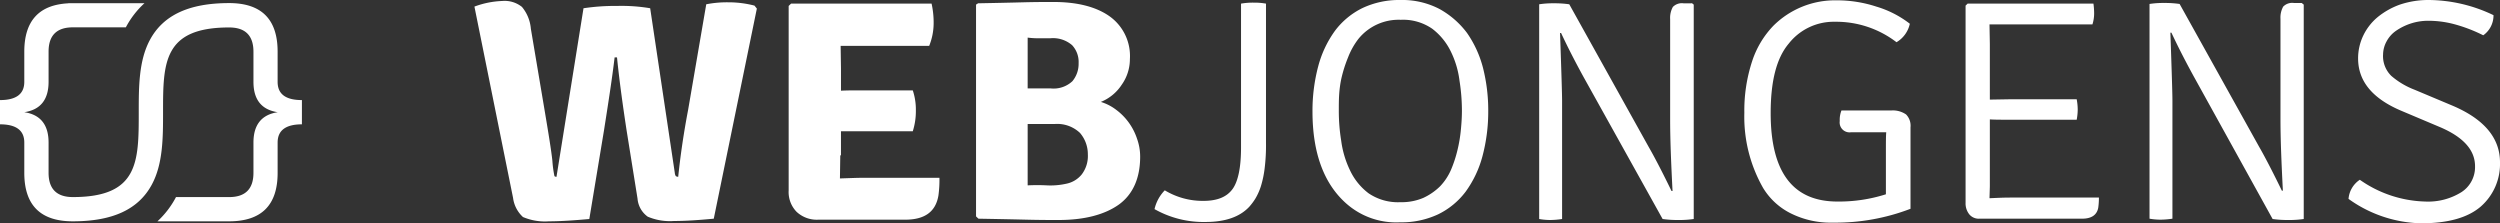
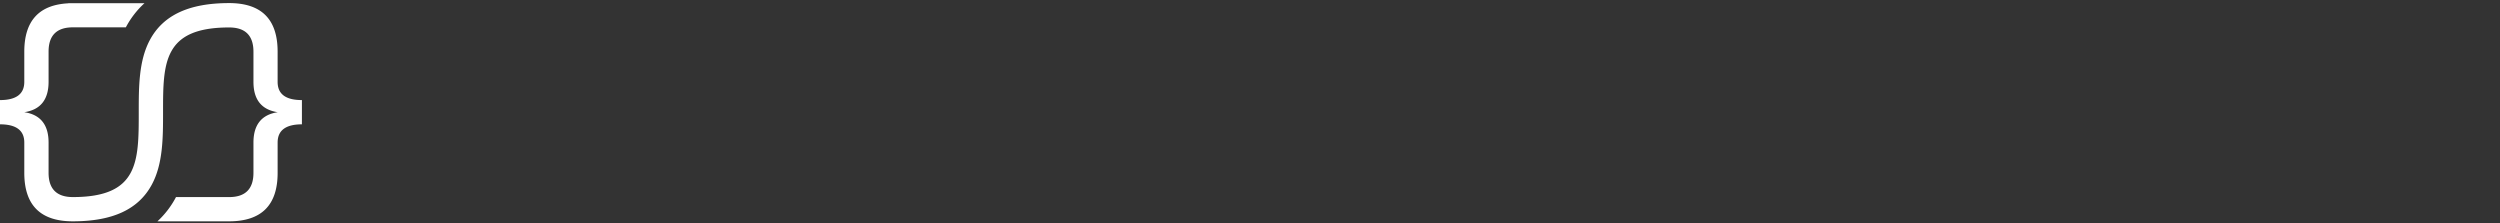
<svg xmlns="http://www.w3.org/2000/svg" width="384.908" height="34.38" viewBox="0 0 384.908 34.38">
  <rect x="0" y="0" width="384.908" height="34.38" fill="#333333" stroke="none" />
  <defs>
    <style>.cls-1{fill:#fff;}</style>
  </defs>
  <g id="Laag_2" data-name="Laag 2">
    <g id="Laag_1-2" data-name="Laag 1">
-       <path class="cls-1" d="M78.993,30.47,73.045,1.016A13.575,13.575,0,0,1,77.309.152a4.258,4.258,0,0,1,3.053.914A6.003,6.003,0,0,1,81.731,4.418l2.106,12.492c.632,3.758,1.053,6.348,1.211,7.871a17.126,17.126,0,0,0,.316,2.336.455.455,0,0,0,.316.102L89.838,1.27A32.726,32.726,0,0,1,94.997.914a26.566,26.566,0,0,1,5.106.355l3.79,25.34a1.123,1.123,0,0,0,.158.508.781.781,0,0,0,.368.102c.316-3.047.79-6.449,1.527-10.309l2.79-16.25a16.498,16.498,0,0,1,3.369-.305A15.988,15.988,0,0,1,116.16.863l.368.457-6.633,32.349c-2.158.203-4.212.355-6.107.355a8.76,8.76,0,0,1-4.054-.66,3.791,3.791,0,0,1-1.579-2.793l-1.685-10.512c-.579-3.809-1.105-7.567-1.474-11.223h-.368c-.369,3.148-.948,6.856-1.632,11.223L90.733,33.72c-2.264.203-4.37.355-6.212.355a8.652,8.652,0,0,1-4.001-.66A4.827,4.827,0,0,1,78.993,30.47Zm50.38-6.551-.053,3.504v.051c1.527-.051,2.79-.102,3.685-.102h11.634a17.487,17.487,0,0,1-.158,2.742c-.421,2.488-2.106,3.707-5.106,3.707H126.005a4.536,4.536,0,0,1-3.369-1.219,4.366,4.366,0,0,1-1.211-3.301V.914l.368-.355H143.43a13.592,13.592,0,0,1,.316,3.047,9.351,9.351,0,0,1-.684,3.453H129.427l.053,3.504v3.402c.842-.051,2.001-.051,3.422-.051h7.633a9.382,9.382,0,0,1,.474,3.098,10.242,10.242,0,0,1-.474,3.199H129.479v3.707ZM150.589.508q4.106-.076,6.949-.152c1.948-.051,3.474-.051,4.633-.051,3.632,0,6.528.711,8.634,2.184A7.506,7.506,0,0,1,173.963,9.09a6.829,6.829,0,0,1-1.263,3.961,6.936,6.936,0,0,1-3.211,2.641,7.472,7.472,0,0,1,2.369,1.219,9.098,9.098,0,0,1,3.211,4.469,8.131,8.131,0,0,1,.474,2.742c0,3.301-1.106,5.789-3.264,7.364-2.211,1.574-5.317,2.387-9.318,2.387-1.263,0-2.895,0-4.896-.051q-3.08-.076-7.423-.152l-.368-.355V.711Zm7.633,5.281V13.61H161.75a4.231,4.231,0,0,0,3.369-1.117,4.199,4.199,0,0,0,.948-2.793,3.773,3.773,0,0,0-1-2.742,4.496,4.496,0,0,0-3.369-1.066h-2.001A11.763,11.763,0,0,1,158.223,5.789Zm4.159,13.305h-4.159V28.54a28.404,28.404,0,0,1,2.948,0,11.191,11.191,0,0,0,3.001-.254,4.087,4.087,0,0,0,2.369-1.422,4.673,4.673,0,0,0,.948-3.098,5.027,5.027,0,0,0-1.211-3.301A5.078,5.078,0,0,0,162.382,19.094ZM179.333,29.302a11.266,11.266,0,0,0,5.949,1.625c2.158,0,3.632-.609,4.527-1.879.842-1.219,1.264-3.352,1.264-6.348V.559a10.369,10.369,0,0,1,1.948-.152,10.158,10.158,0,0,1,1.895.152v21.43a28.654,28.654,0,0,1-.211,3.961,15.723,15.723,0,0,1-.579,2.742,9.275,9.275,0,0,1-.842,1.879,9.164,9.164,0,0,1-.948,1.27c-1.474,1.574-3.738,2.336-6.738,2.336a15.327,15.327,0,0,1-7.844-1.98A6.075,6.075,0,0,1,179.333,29.302Zm28.059,2.133c-3.527-3.047-5.317-7.82-5.317-14.27a26.668,26.668,0,0,1,.895-7.008,16.477,16.477,0,0,1,2.58-5.434,11.732,11.732,0,0,1,4.264-3.504A13.226,13.226,0,0,1,215.605,0a12.406,12.406,0,0,1,6.001,1.371A13.367,13.367,0,0,1,225.87,5.078a16.711,16.711,0,0,1,2.474,5.434,26.627,26.627,0,0,1,.79,6.551,26.667,26.667,0,0,1-.895,7.008,16.477,16.477,0,0,1-2.579,5.434,11.733,11.733,0,0,1-4.264,3.504,13.299,13.299,0,0,1-5.843,1.219A11.574,11.574,0,0,1,207.392,31.434Zm-.895-19.247a17.404,17.404,0,0,0-.316,2.387c-.053.812-.053,1.676-.053,2.488a28.64,28.64,0,0,0,.369,4.621,14.907,14.907,0,0,0,1.369,4.57,9.449,9.449,0,0,0,2.843,3.504,8.044,8.044,0,0,0,4.896,1.371,8.537,8.537,0,0,0,3.527-.66,9.192,9.192,0,0,0,2.58-1.777,8.67,8.67,0,0,0,1.685-2.539,18.897,18.897,0,0,0,1-3.047,21.825,21.825,0,0,0,.526-3.148q.158-1.6.158-2.895a29.568,29.568,0,0,0-.368-4.621,14.113,14.113,0,0,0-1.369-4.57,9.7,9.7,0,0,0-2.843-3.453,7.878,7.878,0,0,0-4.843-1.371,7.974,7.974,0,0,0-6.475,2.895,11.246,11.246,0,0,0-1.632,2.895A20.509,20.509,0,0,0,206.497,12.188ZM260.457.457l.316.254V33.72a15.33,15.33,0,0,1-2.369.152,16.573,16.573,0,0,1-2.422-.152L243.769,11.782c-1-1.828-2.158-4.012-3.422-6.703h-.158c.211,5.992.316,9.496.316,10.461V33.72a12.885,12.885,0,0,1-1.843.152,9.908,9.908,0,0,1-1.685-.152V.66A13.874,13.874,0,0,1,239.242.508,15.797,15.797,0,0,1,241.611.66l12.213,21.938c.79,1.371,2,3.656,3.527,6.805h.158c-.21-4.113-.368-7.82-.368-11.02V2.945a3.455,3.455,0,0,1,.421-1.879A1.931,1.931,0,0,1,259.194.508h1.264Zm23.058,16.555h7.633a3.572,3.572,0,0,1,2.316.609,2.471,2.471,0,0,1,.684,1.98V32.145a32.181,32.181,0,0,1-11.95,2.133,13.764,13.764,0,0,1-6.475-1.422,10.407,10.407,0,0,1-4.264-3.91,22.096,22.096,0,0,1-2.895-11.578,24.302,24.302,0,0,1,1.211-7.973,14.245,14.245,0,0,1,3.264-5.434,13.447,13.447,0,0,1,9.739-3.91,19.418,19.418,0,0,1,6.107.965,15.672,15.672,0,0,1,5.159,2.641A4.367,4.367,0,0,1,291.991,6.5a15.246,15.246,0,0,0-9.476-3.148,8.795,8.795,0,0,0-7.107,3.352c-1.895,2.234-2.79,5.789-2.79,10.715,0,9.09,3.422,13.61,10.266,13.61a23.711,23.711,0,0,0,7.475-1.117V23.309c0-1.422,0-2.387.053-2.945H284.99a1.524,1.524,0,0,1-1.737-1.727A3.967,3.967,0,0,1,283.516,17.012Zm22.848,11.68-.053,1.828c1.158-.051,2.158-.102,3.106-.102h13.74a11.175,11.175,0,0,1-.105,1.574c-.211,1.117-1.053,1.676-2.474,1.676H304.784a1.895,1.895,0,0,1-1.579-.66,2.69,2.69,0,0,1-.579-1.777V.863l.316-.305h19.373a11.595,11.595,0,0,1,.105,1.524,5.607,5.607,0,0,1-.263,1.676H306.31l.053,2.996v8.582l3.001-.051h10.371a8.81,8.81,0,0,1,.158,1.574,8.81,8.81,0,0,1-.158,1.574H309.364c-1.263,0-2.264,0-3.001-.051V28.692ZM354.375.457l.316.254V33.72a15.33,15.33,0,0,1-2.369.152A16.573,16.573,0,0,1,349.9,33.72L337.739,11.731c-1-1.828-2.158-4.012-3.422-6.703h-.158c.211,5.992.316,9.496.316,10.461v18.18a12.884,12.884,0,0,1-1.843.152,9.91,9.91,0,0,1-1.685-.152V.609A13.875,13.875,0,0,1,333.212.457a15.8,15.8,0,0,1,2.369.152L347.794,22.547c.79,1.371,2,3.656,3.527,6.805h.158c-.211-4.113-.369-7.82-.369-11.02V2.895a3.454,3.454,0,0,1,.421-1.879,1.931,1.931,0,0,1,1.632-.559Zm7.212,30.165a3.913,3.913,0,0,1,1.737-2.945,18.281,18.281,0,0,0,10.055,3.352,9.667,9.667,0,0,0,5.633-1.473,4.591,4.591,0,0,0,2.053-3.961c0-2.488-1.79-4.469-5.317-5.992l-5.896-2.488c-4.527-1.879-6.791-4.57-6.791-8.125a8.126,8.126,0,0,1,.79-3.504,8.424,8.424,0,0,1,2.211-2.844,11.595,11.595,0,0,1,3.422-1.93A13.731,13.731,0,0,1,373.958,0a23.337,23.337,0,0,1,9.95,2.336,3.732,3.732,0,0,1-1.579,3.098,23.458,23.458,0,0,0-4.527-1.727,15.447,15.447,0,0,0-3.843-.508,8.631,8.631,0,0,0-2.895.457,8.888,8.888,0,0,0-2.211,1.117,4.655,4.655,0,0,0-1.421,1.625,4.287,4.287,0,0,0-.526,1.98,4.247,4.247,0,0,0,1.263,3.301,12.021,12.021,0,0,0,3.58,2.133L377.433,16.2c5.001,2.082,7.475,5.027,7.475,8.785A8.702,8.702,0,0,1,381.96,31.79c-2,1.727-5.054,2.59-9.213,2.59A19.849,19.849,0,0,1,361.587,30.622Z" />
      <path class="cls-1" d="M42.743,12.609V7.942q0-7.475-7.48-7.466h0c-6.139,0-10.126,1.849-12.172,5.653-1.729,3.205-1.729,7.237-1.729,11.147,0,7.59,0,13.066-10.143,13.066h0c-2.487,0-3.74-1.25-3.74-3.733V21.942c0-2.729-1.252-4.297-3.74-4.667,2.487-.37,3.74-1.937,3.74-4.667V7.942c0-2.483,1.252-3.733,3.74-3.733h8.15c.018-.018.018-.035.035-.053a13.606,13.606,0,0,1,2.84-3.663H10.514V.511Q3.74.855,3.74,7.96v4.649c0,1.867-1.252,2.8-3.74,2.8v3.733c2.487,0,3.74.933,3.74,2.8v4.667q0,7.475,7.48,7.466h0c6.139,0,10.108-1.849,12.154-5.653,1.729-3.205,1.729-7.238,1.729-11.129,0-7.59,0-13.066,10.179-13.066h0c2.487,0,3.74,1.25,3.74,3.733v4.649c0,2.73,1.252,4.297,3.74,4.667-2.487.37-3.74,1.937-3.74,4.667v4.667c0,2.483-1.252,3.733-3.74,3.733H27.096c-.018.018-.018.053-.035.07a13.822,13.822,0,0,1-2.822,3.663H35.264q7.489,0,7.48-7.466V21.942c0-1.867,1.252-2.8,3.74-2.8V15.409C43.978,15.409,42.743,14.476,42.743,12.609Z" />
    </g>
  </g>
</svg>